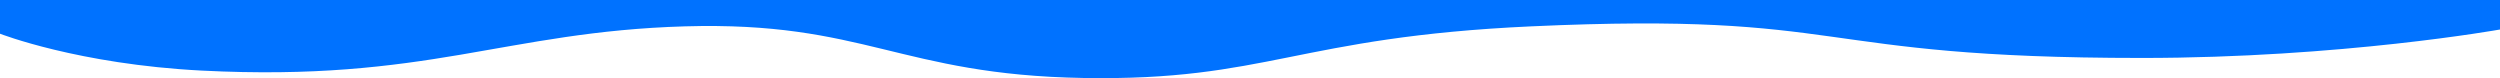
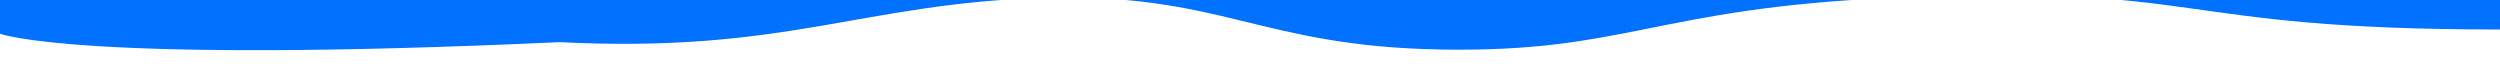
<svg xmlns="http://www.w3.org/2000/svg" id="_レイヤー_2" data-name="レイヤー_2" viewBox="0 0 1920 60">
  <defs>
    <style>
      .cls-1 {
        fill: #0072ff;
      }
    </style>
  </defs>
  <g id="_レイヤー_1-2" data-name="レイヤー_1">
-     <path class="cls-1" d="M1920,22.66s-121.95,21.85-275,21.85c-259,0-221-35.6-469-24.27-180.06,8.22-203,42.07-344,39.65s-168.08-43.66-306-39.65-198.2,42.81-371,33.98C60,49.36,0,25.89,0,25.89V0s1920,0,1920,0v22.66Z" />
+     <path class="cls-1" d="M1920,22.66c-259,0-221-35.6-469-24.27-180.06,8.22-203,42.07-344,39.65s-168.08-43.66-306-39.65-198.2,42.81-371,33.98C60,49.36,0,25.89,0,25.89V0s1920,0,1920,0v22.66Z" />
  </g>
</svg>